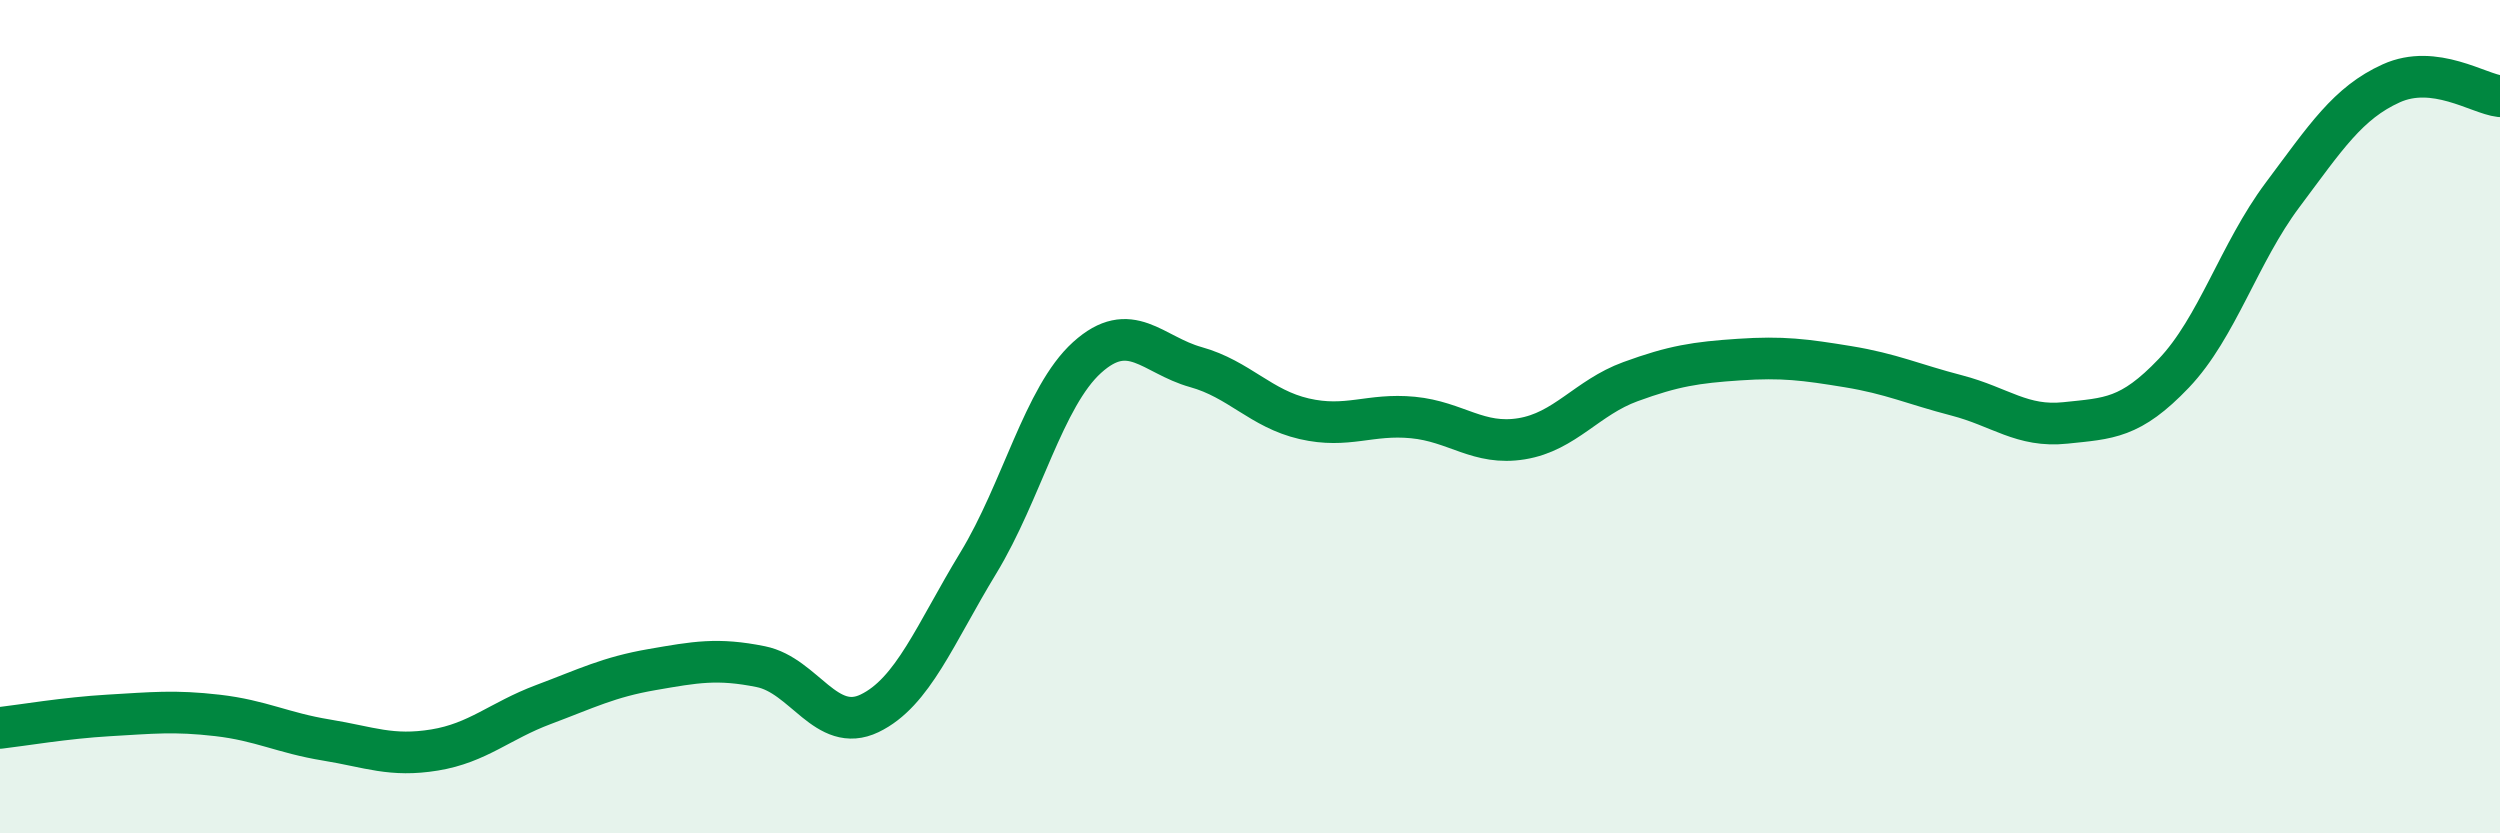
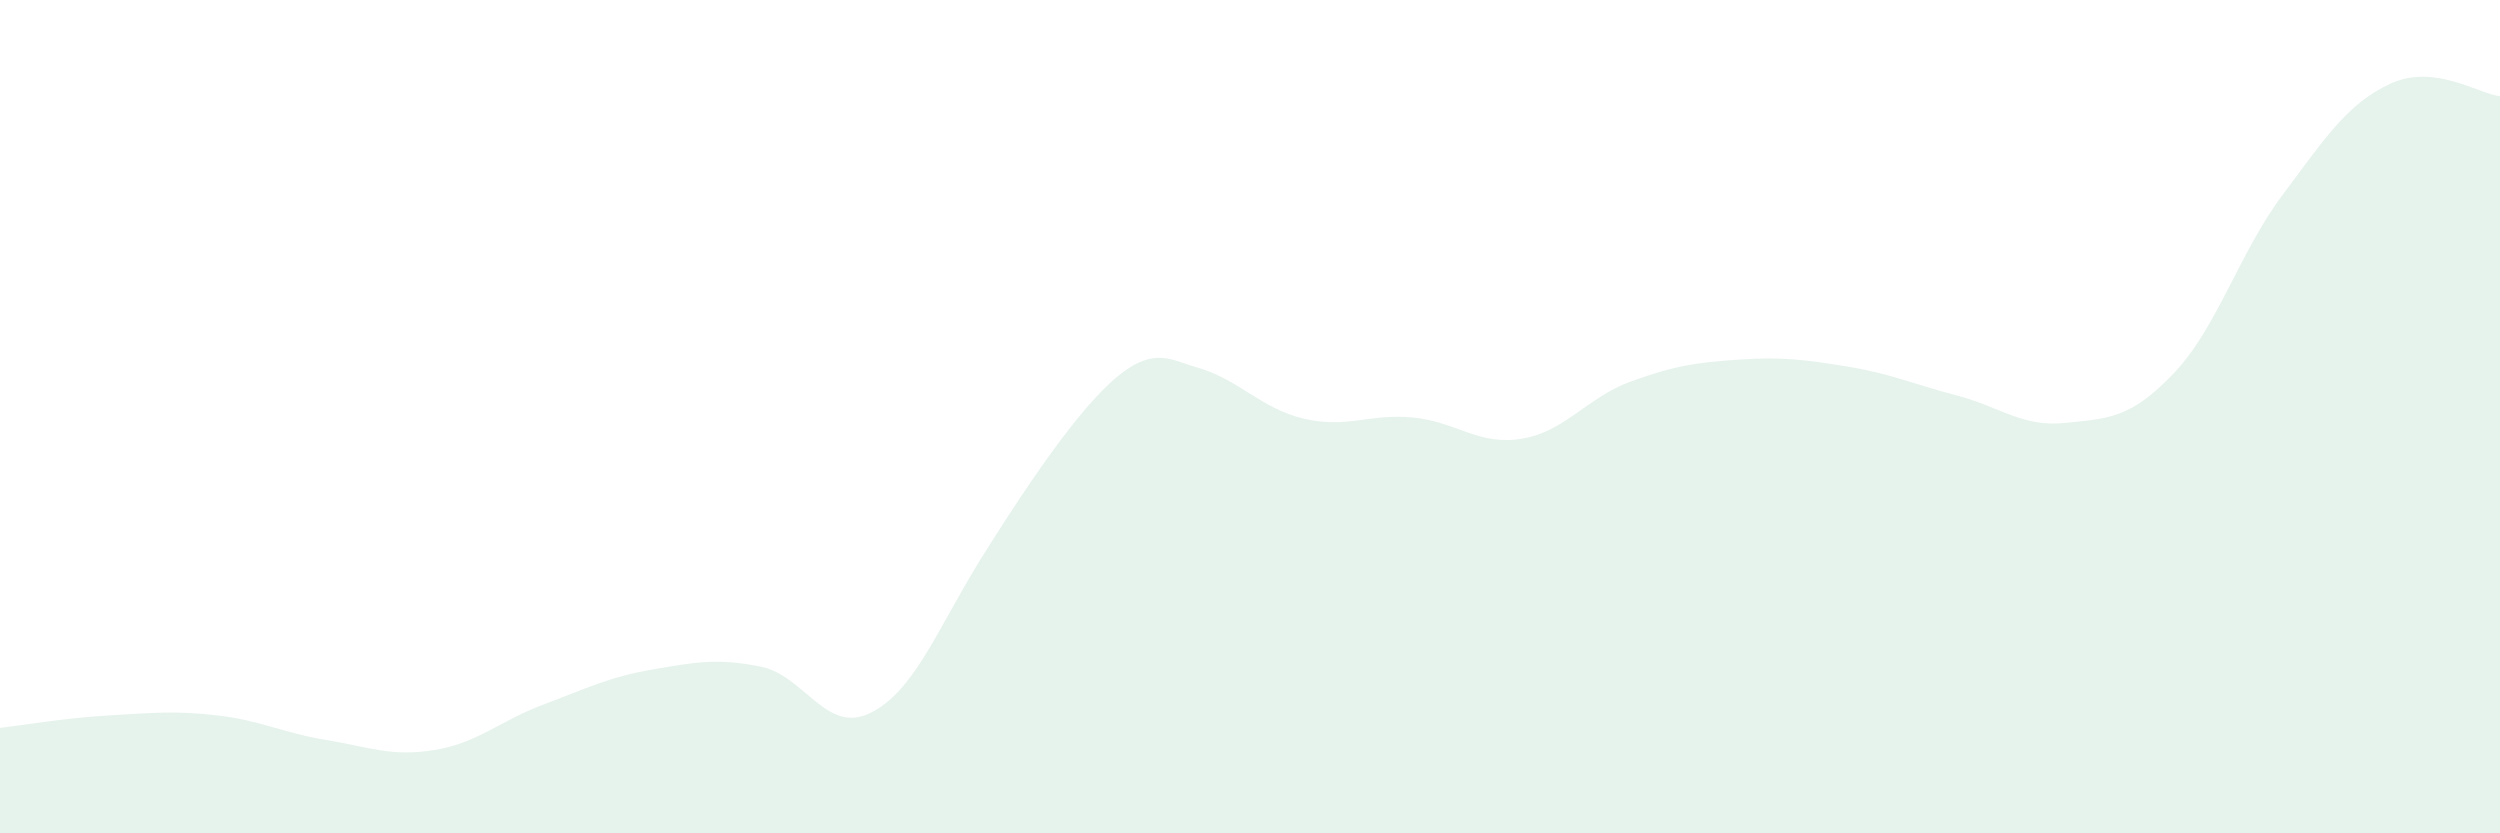
<svg xmlns="http://www.w3.org/2000/svg" width="60" height="20" viewBox="0 0 60 20">
-   <path d="M 0,17.47 C 0.52,17.41 1.57,17.23 2.61,17.17 C 3.65,17.11 4.18,17.05 5.22,17.17 C 6.26,17.29 6.79,17.59 7.83,17.76 C 8.87,17.93 9.39,18.17 10.43,18 C 11.47,17.83 12,17.3 13.04,16.91 C 14.08,16.52 14.61,16.25 15.65,16.07 C 16.69,15.89 17.22,15.79 18.26,16 C 19.3,16.21 19.83,17.62 20.87,17.12 C 21.91,16.62 22.44,15.22 23.48,13.51 C 24.52,11.8 25.05,9.52 26.09,8.58 C 27.13,7.64 27.66,8.52 28.7,8.81 C 29.74,9.1 30.26,9.81 31.3,10.05 C 32.34,10.29 32.87,9.92 33.91,10.02 C 34.95,10.12 35.48,10.7 36.52,10.53 C 37.56,10.36 38.09,9.54 39.13,9.16 C 40.17,8.78 40.7,8.7 41.74,8.63 C 42.78,8.56 43.31,8.63 44.35,8.8 C 45.39,8.97 45.92,9.22 46.96,9.49 C 48,9.76 48.53,10.26 49.57,10.15 C 50.61,10.04 51.13,10.05 52.17,8.96 C 53.21,7.87 53.74,6.07 54.78,4.68 C 55.82,3.29 56.35,2.47 57.39,2 C 58.43,1.53 59.48,2.25 60,2.31L60 20L0 20Z" fill="#008740" opacity="0.1" stroke-linecap="round" stroke-linejoin="round" />
-   <path d="M 0,17.47 C 0.52,17.41 1.57,17.23 2.61,17.17 C 3.65,17.11 4.18,17.05 5.22,17.17 C 6.26,17.29 6.79,17.59 7.83,17.76 C 8.87,17.93 9.39,18.17 10.43,18 C 11.47,17.83 12,17.3 13.04,16.91 C 14.08,16.52 14.61,16.25 15.65,16.07 C 16.69,15.89 17.22,15.79 18.26,16 C 19.3,16.21 19.83,17.62 20.87,17.12 C 21.91,16.62 22.44,15.22 23.48,13.51 C 24.52,11.8 25.05,9.52 26.09,8.58 C 27.13,7.64 27.66,8.52 28.7,8.81 C 29.74,9.1 30.26,9.81 31.3,10.05 C 32.34,10.29 32.87,9.92 33.91,10.02 C 34.95,10.12 35.48,10.7 36.52,10.53 C 37.56,10.36 38.09,9.54 39.13,9.16 C 40.17,8.78 40.7,8.7 41.74,8.63 C 42.78,8.56 43.31,8.63 44.35,8.8 C 45.39,8.97 45.92,9.22 46.96,9.49 C 48,9.76 48.53,10.26 49.57,10.15 C 50.61,10.04 51.13,10.05 52.17,8.96 C 53.21,7.87 53.74,6.07 54.78,4.68 C 55.82,3.29 56.35,2.47 57.39,2 C 58.43,1.53 59.48,2.25 60,2.31" stroke="#008740" stroke-width="1" fill="none" stroke-linecap="round" stroke-linejoin="round" />
+   <path d="M 0,17.47 C 0.52,17.41 1.57,17.23 2.61,17.17 C 3.65,17.11 4.18,17.05 5.22,17.17 C 6.26,17.29 6.79,17.59 7.83,17.76 C 8.87,17.93 9.39,18.17 10.43,18 C 11.47,17.83 12,17.3 13.04,16.91 C 14.08,16.52 14.61,16.25 15.65,16.07 C 16.69,15.89 17.22,15.79 18.26,16 C 19.3,16.21 19.83,17.62 20.87,17.12 C 21.91,16.62 22.44,15.22 23.48,13.51 C 27.13,7.64 27.66,8.52 28.7,8.81 C 29.74,9.1 30.26,9.81 31.3,10.05 C 32.34,10.29 32.87,9.92 33.91,10.02 C 34.95,10.12 35.48,10.7 36.52,10.53 C 37.56,10.36 38.09,9.54 39.13,9.16 C 40.17,8.78 40.7,8.7 41.74,8.63 C 42.78,8.56 43.31,8.63 44.35,8.8 C 45.39,8.97 45.92,9.22 46.96,9.49 C 48,9.76 48.53,10.26 49.57,10.15 C 50.61,10.04 51.13,10.05 52.17,8.96 C 53.21,7.87 53.74,6.07 54.78,4.68 C 55.82,3.29 56.35,2.47 57.39,2 C 58.43,1.53 59.48,2.25 60,2.31L60 20L0 20Z" fill="#008740" opacity="0.1" stroke-linecap="round" stroke-linejoin="round" />
</svg>